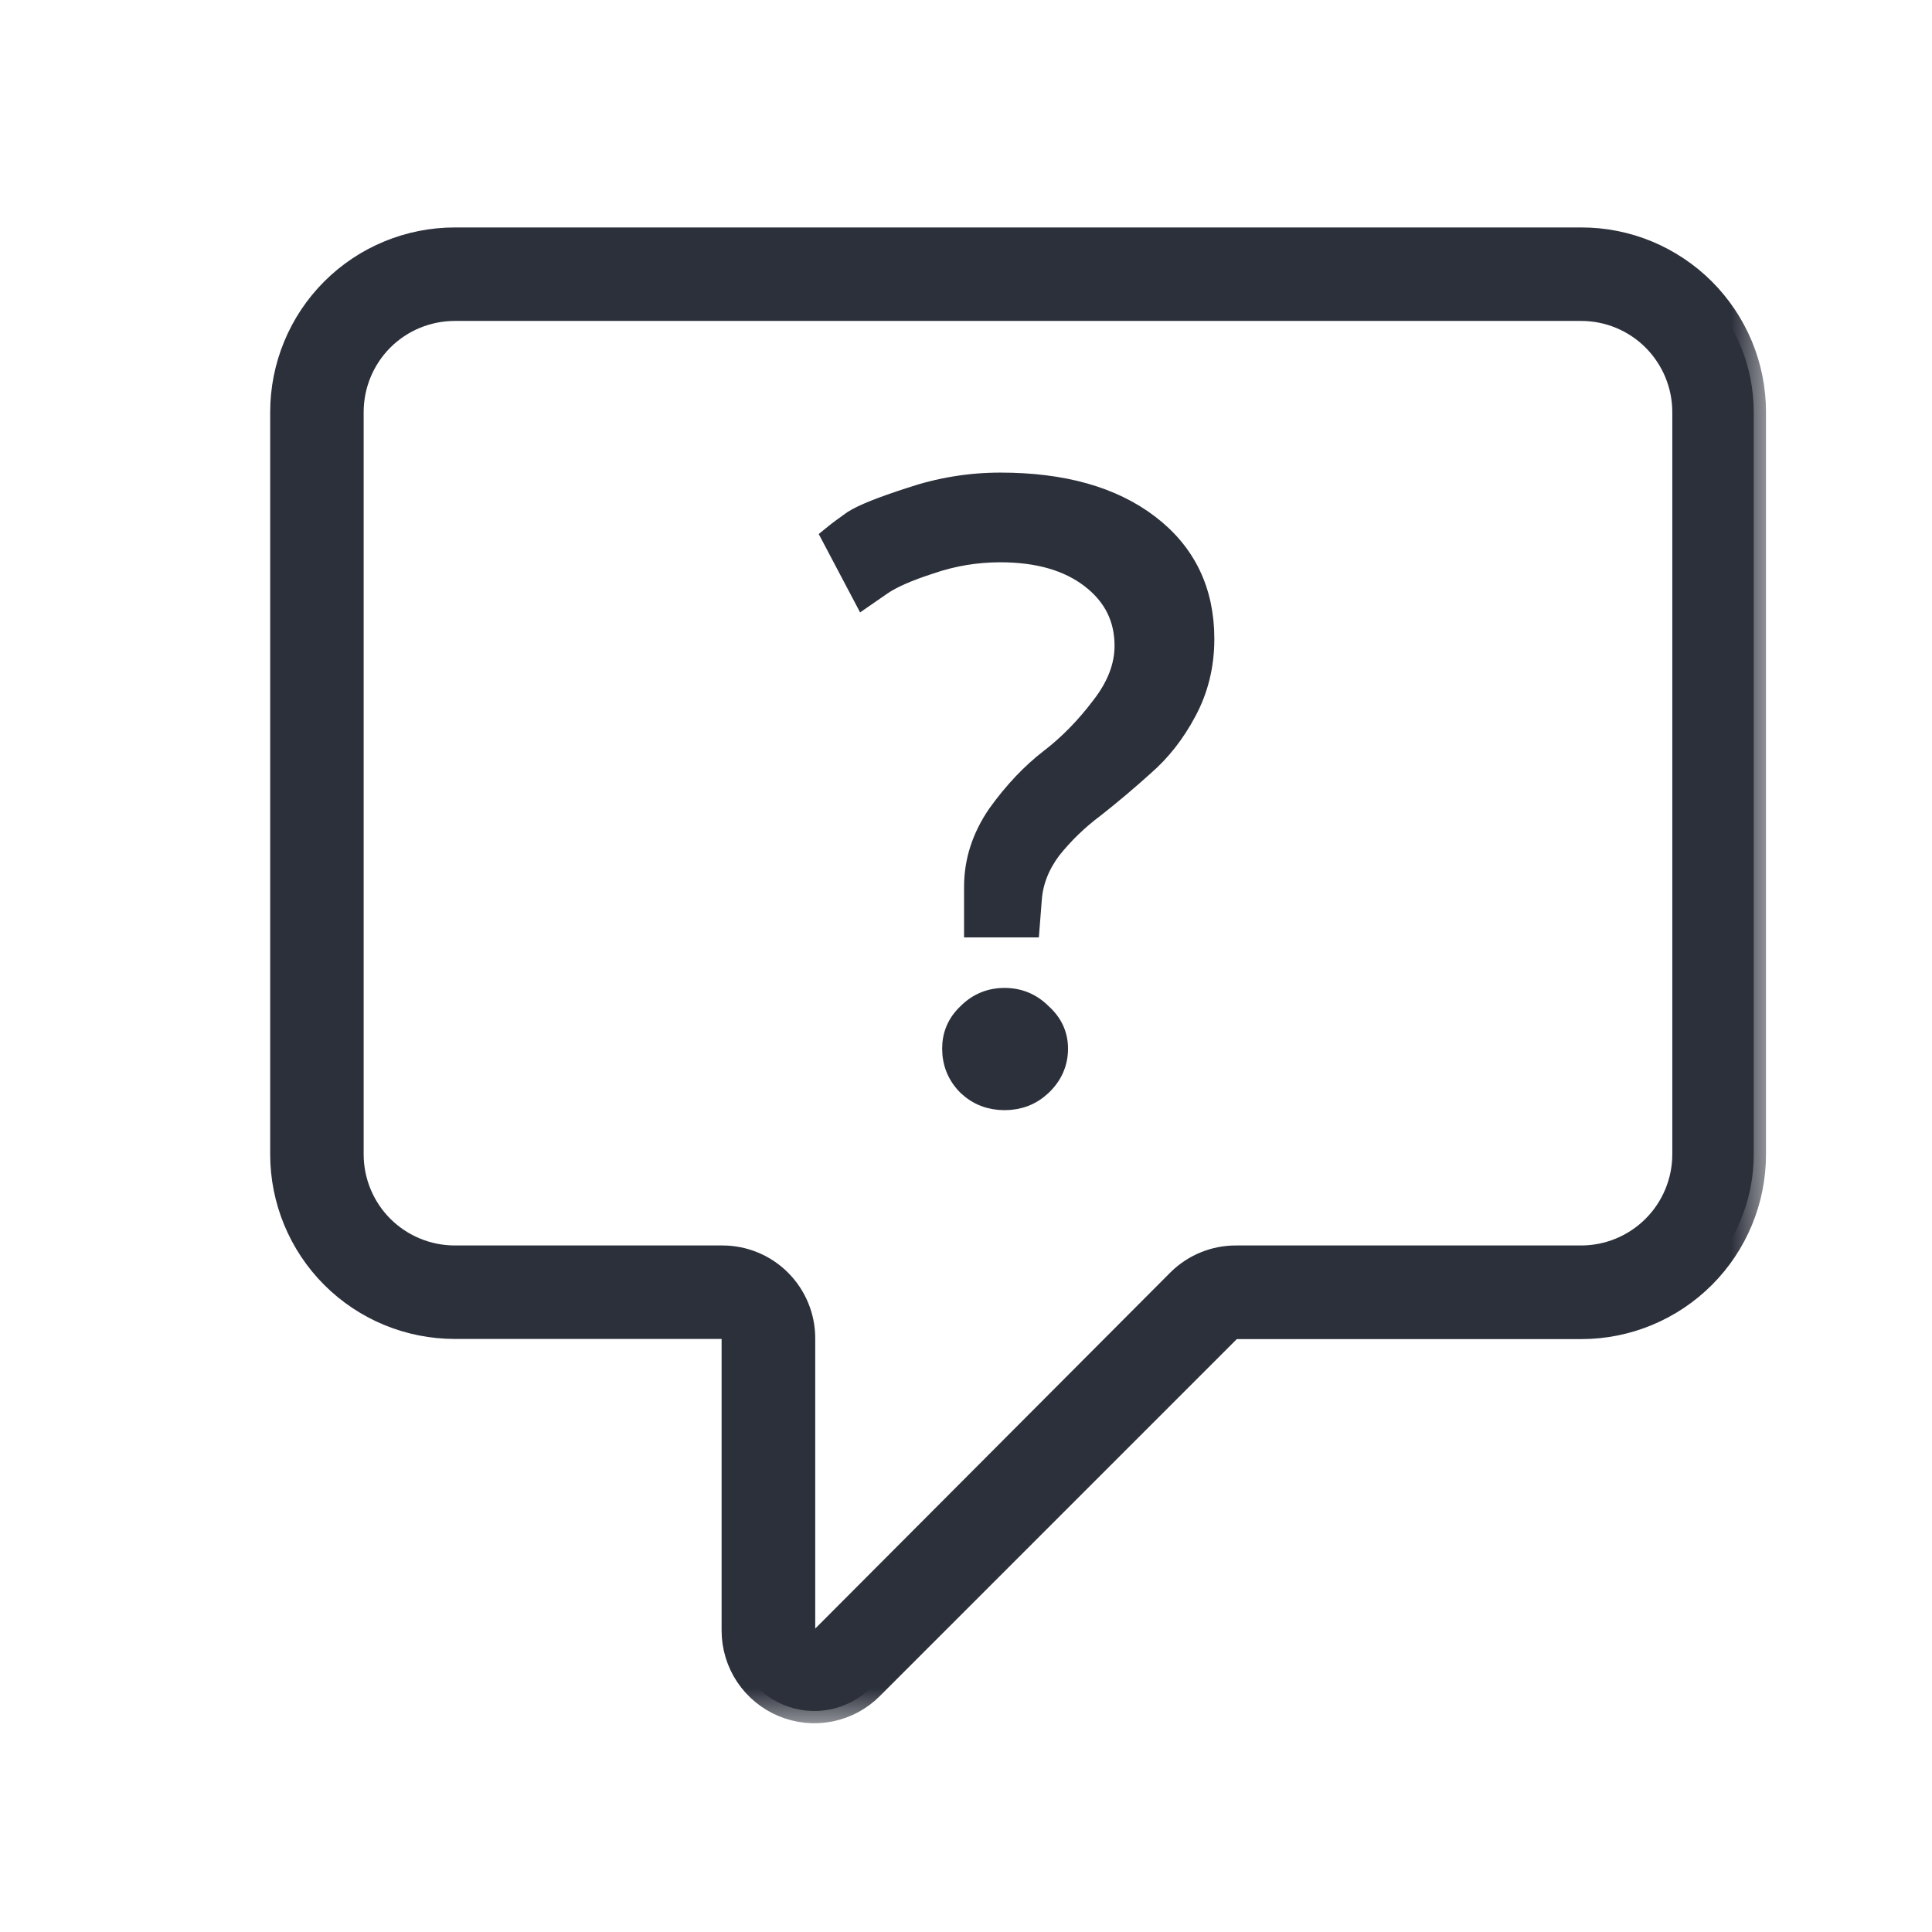
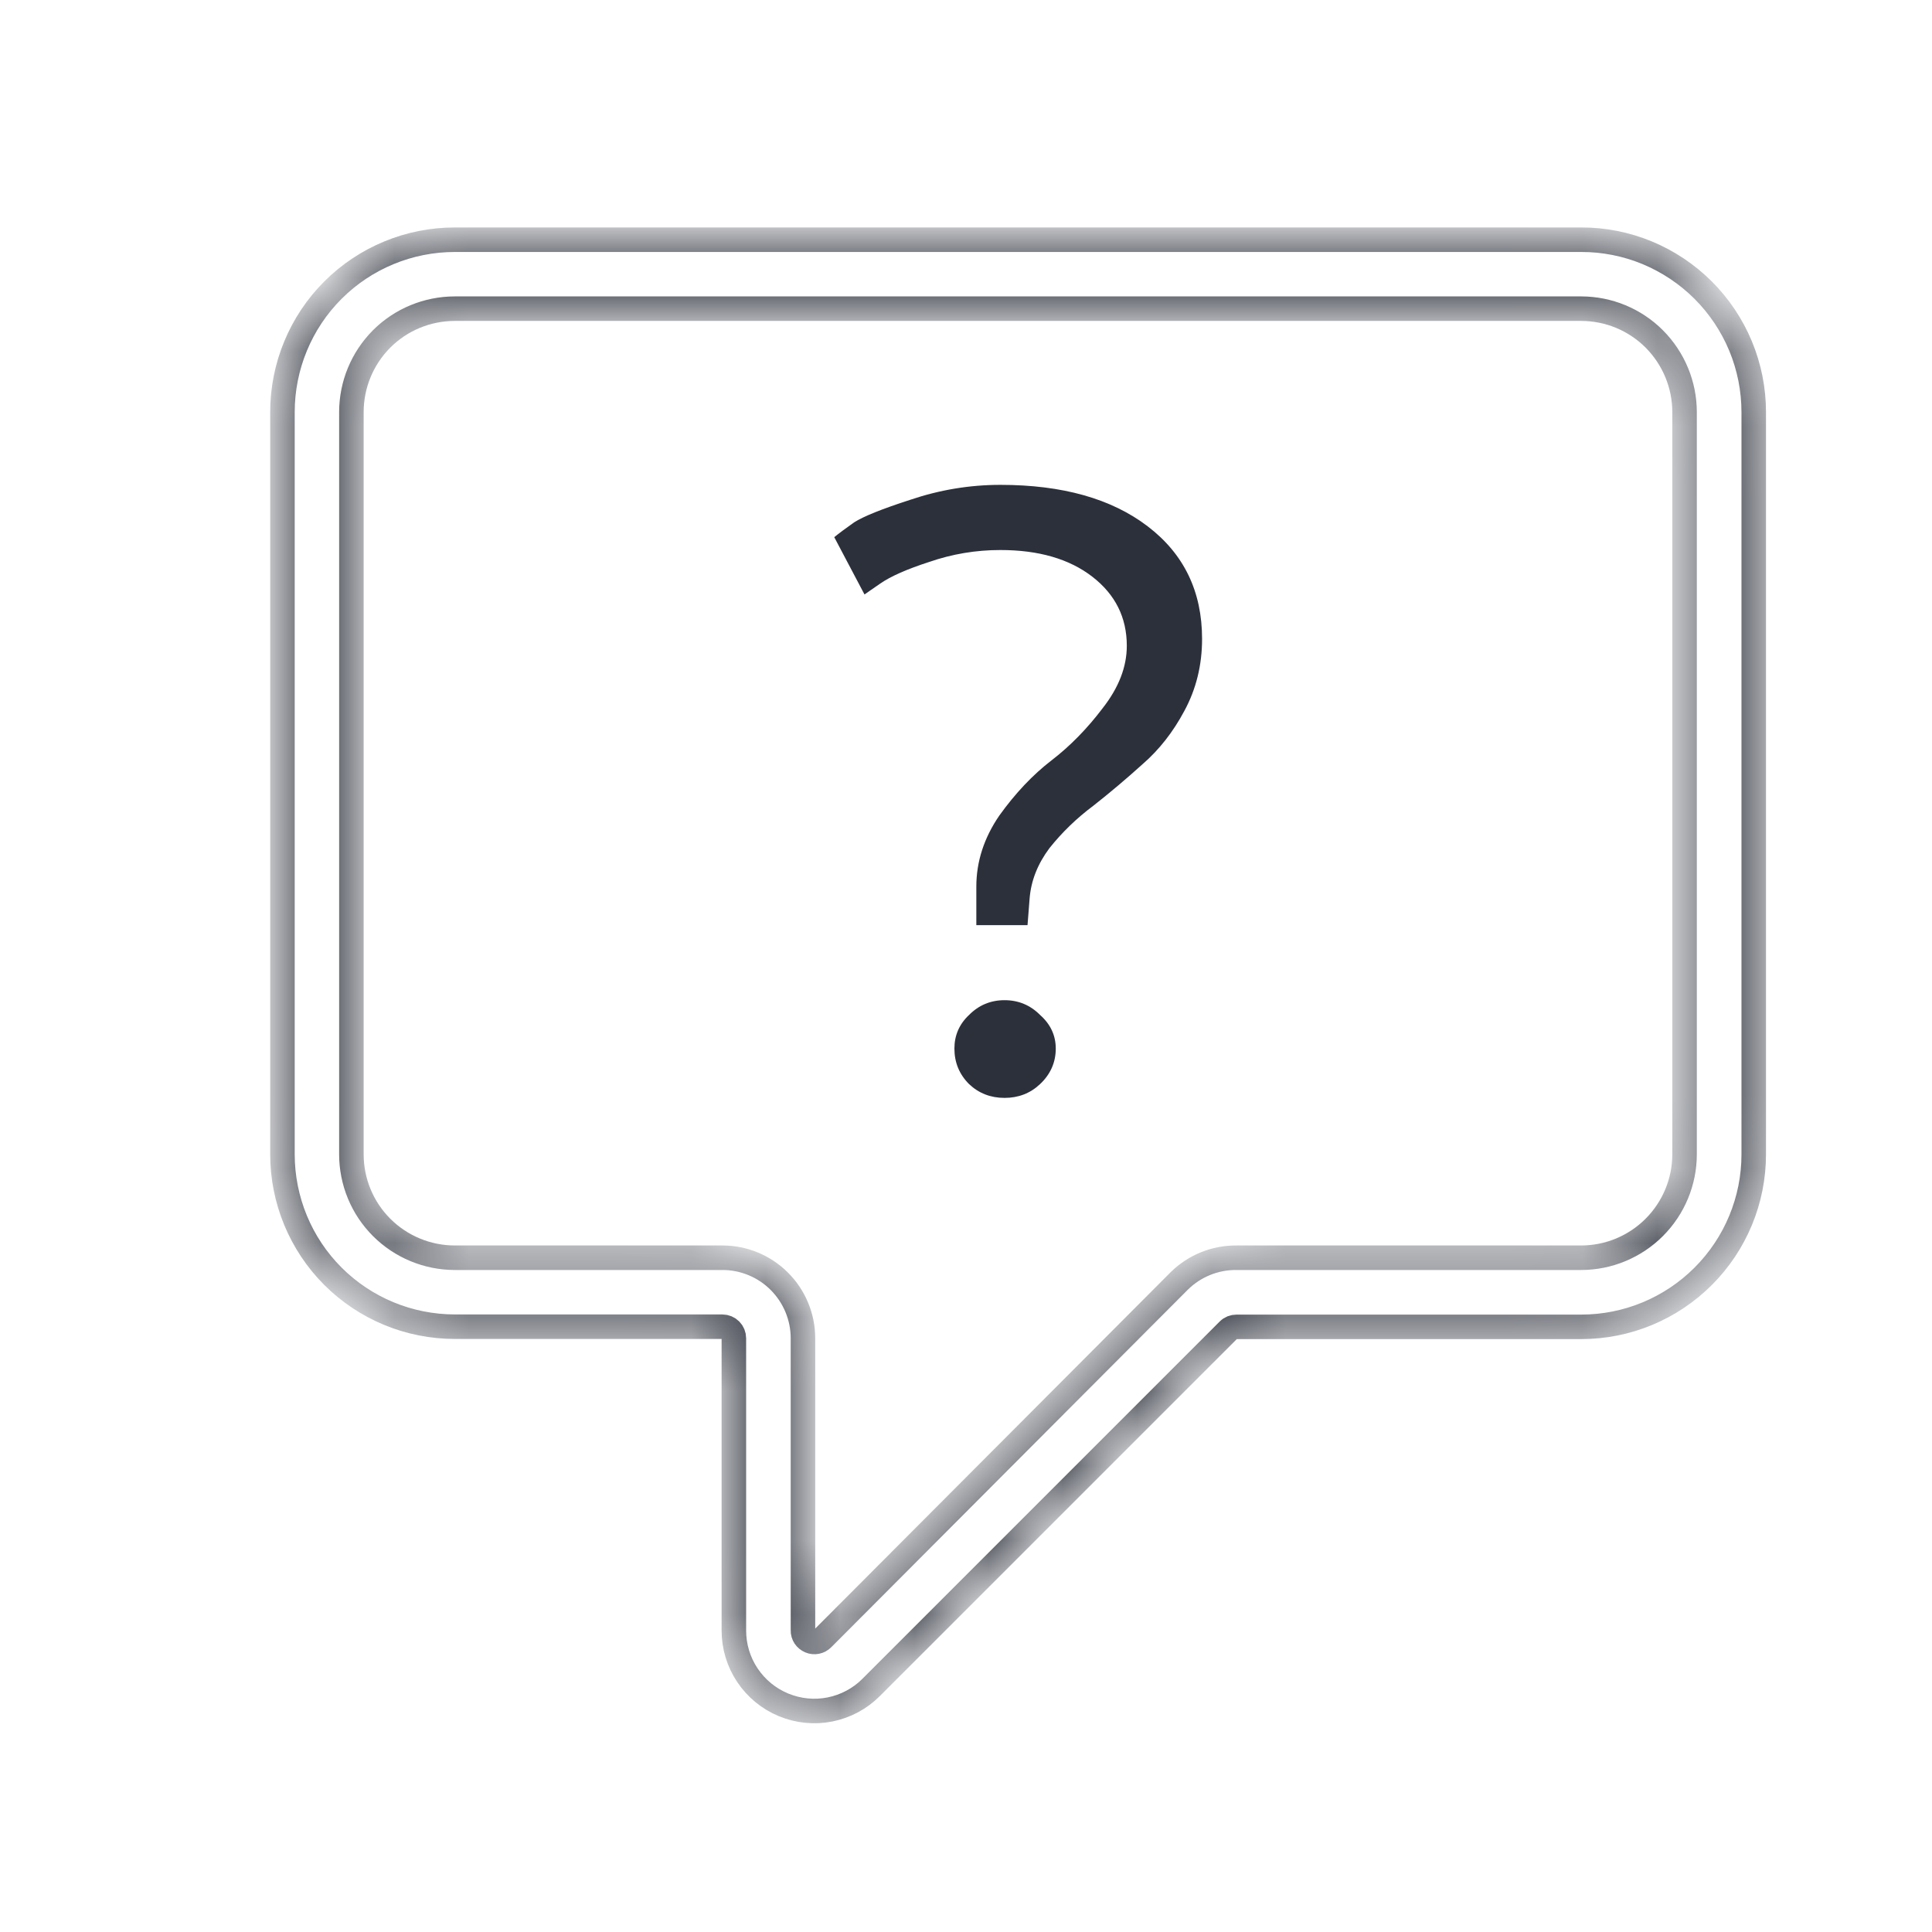
<svg xmlns="http://www.w3.org/2000/svg" width="26" height="26" viewBox="0 0 26 26" fill="none">
  <mask id="path-1-outside-1_3137_111647" maskUnits="userSpaceOnUse" x="2.801" y="2.226" width="21" height="21" fill="black">
-     <rect fill="white" x="2.801" y="2.226" width="21" height="21" />
    <path d="M21.278 3.226H6.121C5.505 3.226 4.915 3.47 4.48 3.905C4.045 4.34 3.801 4.931 3.801 5.546L3.801 15.534C3.801 16.149 4.045 16.74 4.48 17.175C4.915 17.61 5.505 17.854 6.121 17.854H9.721C9.762 17.854 9.802 17.871 9.831 17.9C9.86 17.929 9.876 17.968 9.876 18.009V21.943C9.876 22.157 9.939 22.366 10.058 22.544C10.177 22.722 10.346 22.861 10.544 22.943C10.742 23.025 10.96 23.047 11.17 23.005C11.38 22.963 11.573 22.86 11.724 22.708L16.531 17.901C16.546 17.886 16.563 17.875 16.582 17.867C16.6 17.86 16.621 17.856 16.641 17.856H21.281C21.896 17.856 22.486 17.611 22.921 17.176C23.356 16.741 23.601 16.151 23.601 15.536V5.546C23.601 5.241 23.541 4.939 23.424 4.657C23.307 4.376 23.136 4.12 22.92 3.904C22.704 3.689 22.448 3.518 22.166 3.401C21.885 3.285 21.583 3.225 21.278 3.226ZM22.67 15.534C22.67 15.903 22.523 16.257 22.262 16.518C22.001 16.779 21.647 16.926 21.278 16.926H16.638C16.352 16.924 16.077 17.035 15.872 17.236L11.07 22.051C11.048 22.073 11.021 22.088 10.991 22.094C10.96 22.1 10.929 22.097 10.901 22.085C10.873 22.073 10.848 22.053 10.831 22.028C10.814 22.002 10.805 21.972 10.806 21.941V18.009C10.806 17.722 10.691 17.446 10.488 17.243C10.285 17.04 10.01 16.926 9.723 16.926H6.121C5.752 16.926 5.397 16.779 5.136 16.518C4.875 16.257 4.729 15.903 4.729 15.534V5.546C4.729 5.177 4.875 4.823 5.136 4.561C5.397 4.3 5.752 4.154 6.121 4.154H21.278C21.647 4.154 22.001 4.3 22.262 4.561C22.523 4.823 22.67 5.177 22.67 5.546V15.534Z" />
  </mask>
-   <path d="M21.278 3.226H6.121C5.505 3.226 4.915 3.47 4.48 3.905C4.045 4.34 3.801 4.931 3.801 5.546L3.801 15.534C3.801 16.149 4.045 16.74 4.48 17.175C4.915 17.61 5.505 17.854 6.121 17.854H9.721C9.762 17.854 9.802 17.871 9.831 17.9C9.86 17.929 9.876 17.968 9.876 18.009V21.943C9.876 22.157 9.939 22.366 10.058 22.544C10.177 22.722 10.346 22.861 10.544 22.943C10.742 23.025 10.96 23.047 11.17 23.005C11.38 22.963 11.573 22.86 11.724 22.708L16.531 17.901C16.546 17.886 16.563 17.875 16.582 17.867C16.6 17.86 16.621 17.856 16.641 17.856H21.281C21.896 17.856 22.486 17.611 22.921 17.176C23.356 16.741 23.601 16.151 23.601 15.536V5.546C23.601 5.241 23.541 4.939 23.424 4.657C23.307 4.376 23.136 4.12 22.92 3.904C22.704 3.689 22.448 3.518 22.166 3.401C21.885 3.285 21.583 3.225 21.278 3.226ZM22.67 15.534C22.67 15.903 22.523 16.257 22.262 16.518C22.001 16.779 21.647 16.926 21.278 16.926H16.638C16.352 16.924 16.077 17.035 15.872 17.236L11.07 22.051C11.048 22.073 11.021 22.088 10.991 22.094C10.96 22.1 10.929 22.097 10.901 22.085C10.873 22.073 10.848 22.053 10.831 22.028C10.814 22.002 10.805 21.972 10.806 21.941V18.009C10.806 17.722 10.691 17.446 10.488 17.243C10.285 17.04 10.01 16.926 9.723 16.926H6.121C5.752 16.926 5.397 16.779 5.136 16.518C4.875 16.257 4.729 15.903 4.729 15.534V5.546C4.729 5.177 4.875 4.823 5.136 4.561C5.397 4.3 5.752 4.154 6.121 4.154H21.278C21.647 4.154 22.001 4.3 22.262 4.561C22.523 4.823 22.67 5.177 22.67 5.546V15.534Z" fill="#2C303B" />
  <path d="M21.278 3.226H6.121C5.505 3.226 4.915 3.47 4.48 3.905C4.045 4.34 3.801 4.931 3.801 5.546L3.801 15.534C3.801 16.149 4.045 16.74 4.48 17.175C4.915 17.61 5.505 17.854 6.121 17.854H9.721C9.762 17.854 9.802 17.871 9.831 17.9C9.86 17.929 9.876 17.968 9.876 18.009V21.943C9.876 22.157 9.939 22.366 10.058 22.544C10.177 22.722 10.346 22.861 10.544 22.943C10.742 23.025 10.96 23.047 11.17 23.005C11.38 22.963 11.573 22.86 11.724 22.708L16.531 17.901C16.546 17.886 16.563 17.875 16.582 17.867C16.6 17.86 16.621 17.856 16.641 17.856H21.281C21.896 17.856 22.486 17.611 22.921 17.176C23.356 16.741 23.601 16.151 23.601 15.536V5.546C23.601 5.241 23.541 4.939 23.424 4.657C23.307 4.376 23.136 4.12 22.92 3.904C22.704 3.689 22.448 3.518 22.166 3.401C21.885 3.285 21.583 3.225 21.278 3.226ZM22.67 15.534C22.67 15.903 22.523 16.257 22.262 16.518C22.001 16.779 21.647 16.926 21.278 16.926H16.638C16.352 16.924 16.077 17.035 15.872 17.236L11.07 22.051C11.048 22.073 11.021 22.088 10.991 22.094C10.96 22.1 10.929 22.097 10.901 22.085C10.873 22.073 10.848 22.053 10.831 22.028C10.814 22.002 10.805 21.972 10.806 21.941V18.009C10.806 17.722 10.691 17.446 10.488 17.243C10.285 17.04 10.01 16.926 9.723 16.926H6.121C5.752 16.926 5.397 16.779 5.136 16.518C4.875 16.257 4.729 15.903 4.729 15.534V5.546C4.729 5.177 4.875 4.823 5.136 4.561C5.397 4.3 5.752 4.154 6.121 4.154H21.278C21.647 4.154 22.001 4.3 22.262 4.561C22.523 4.823 22.67 5.177 22.67 5.546V15.534Z" stroke="#2C303B" stroke-width="0.33" mask="url(#path-1-outside-1_3137_111647)" />
  <mask id="path-2-outside-2_3137_111647" maskUnits="userSpaceOnUse" x="10.227" y="5.525" width="7" height="10" fill="black">
-     <rect fill="white" x="10.227" y="5.525" width="7" height="10" />
-     <path d="M11.634 8L11.227 7.229C11.292 7.176 11.381 7.11 11.494 7.03C11.616 6.951 11.869 6.849 12.253 6.725C12.647 6.592 13.05 6.525 13.463 6.525C14.297 6.525 14.958 6.711 15.445 7.083C15.933 7.455 16.177 7.96 16.177 8.598C16.177 8.952 16.097 9.275 15.938 9.568C15.787 9.851 15.6 10.09 15.375 10.285C15.159 10.48 14.939 10.666 14.714 10.843C14.489 11.011 14.292 11.202 14.123 11.414C13.964 11.627 13.875 11.853 13.856 12.092L13.828 12.45H13.139V11.932C13.139 11.596 13.242 11.277 13.448 10.976C13.664 10.675 13.898 10.427 14.152 10.232C14.405 10.037 14.634 9.802 14.841 9.528C15.056 9.253 15.164 8.974 15.164 8.691C15.164 8.31 15.009 8 14.7 7.761C14.391 7.522 13.978 7.402 13.463 7.402C13.134 7.402 12.816 7.455 12.506 7.562C12.206 7.659 11.986 7.756 11.845 7.854L11.634 8ZM12.844 14.111C12.844 13.934 12.909 13.783 13.041 13.659C13.172 13.527 13.331 13.46 13.519 13.46C13.706 13.46 13.866 13.527 13.997 13.659C14.137 13.783 14.208 13.934 14.208 14.111C14.208 14.297 14.137 14.457 13.997 14.589C13.866 14.713 13.706 14.775 13.519 14.775C13.331 14.775 13.172 14.713 13.041 14.589C12.909 14.457 12.844 14.297 12.844 14.111Z" />
-   </mask>
+     </mask>
  <path d="M11.634 8L11.227 7.229C11.292 7.176 11.381 7.11 11.494 7.03C11.616 6.951 11.869 6.849 12.253 6.725C12.647 6.592 13.05 6.525 13.463 6.525C14.297 6.525 14.958 6.711 15.445 7.083C15.933 7.455 16.177 7.96 16.177 8.598C16.177 8.952 16.097 9.275 15.938 9.568C15.787 9.851 15.6 10.09 15.375 10.285C15.159 10.48 14.939 10.666 14.714 10.843C14.489 11.011 14.292 11.202 14.123 11.414C13.964 11.627 13.875 11.853 13.856 12.092L13.828 12.45H13.139V11.932C13.139 11.596 13.242 11.277 13.448 10.976C13.664 10.675 13.898 10.427 14.152 10.232C14.405 10.037 14.634 9.802 14.841 9.528C15.056 9.253 15.164 8.974 15.164 8.691C15.164 8.31 15.009 8 14.7 7.761C14.391 7.522 13.978 7.402 13.463 7.402C13.134 7.402 12.816 7.455 12.506 7.562C12.206 7.659 11.986 7.756 11.845 7.854L11.634 8ZM12.844 14.111C12.844 13.934 12.909 13.783 13.041 13.659C13.172 13.527 13.331 13.46 13.519 13.46C13.706 13.46 13.866 13.527 13.997 13.659C14.137 13.783 14.208 13.934 14.208 14.111C14.208 14.297 14.137 14.457 13.997 14.589C13.866 14.713 13.706 14.775 13.519 14.775C13.331 14.775 13.172 14.713 13.041 14.589C12.909 14.457 12.844 14.297 12.844 14.111Z" fill="#2C303B" />
  <path d="M11.634 8L11.227 7.229C11.292 7.176 11.381 7.11 11.494 7.03C11.616 6.951 11.869 6.849 12.253 6.725C12.647 6.592 13.05 6.525 13.463 6.525C14.297 6.525 14.958 6.711 15.445 7.083C15.933 7.455 16.177 7.96 16.177 8.598C16.177 8.952 16.097 9.275 15.938 9.568C15.787 9.851 15.6 10.09 15.375 10.285C15.159 10.48 14.939 10.666 14.714 10.843C14.489 11.011 14.292 11.202 14.123 11.414C13.964 11.627 13.875 11.853 13.856 12.092L13.828 12.45H13.139V11.932C13.139 11.596 13.242 11.277 13.448 10.976C13.664 10.675 13.898 10.427 14.152 10.232C14.405 10.037 14.634 9.802 14.841 9.528C15.056 9.253 15.164 8.974 15.164 8.691C15.164 8.31 15.009 8 14.7 7.761C14.391 7.522 13.978 7.402 13.463 7.402C13.134 7.402 12.816 7.455 12.506 7.562C12.206 7.659 11.986 7.756 11.845 7.854L11.634 8ZM12.844 14.111C12.844 13.934 12.909 13.783 13.041 13.659C13.172 13.527 13.331 13.46 13.519 13.46C13.706 13.46 13.866 13.527 13.997 13.659C14.137 13.783 14.208 13.934 14.208 14.111C14.208 14.297 14.137 14.457 13.997 14.589C13.866 14.713 13.706 14.775 13.519 14.775C13.331 14.775 13.172 14.713 13.041 14.589C12.909 14.457 12.844 14.297 12.844 14.111Z" stroke="#2C303B" stroke-width="0.33" mask="url(#path-2-outside-2_3137_111647)" />
</svg>